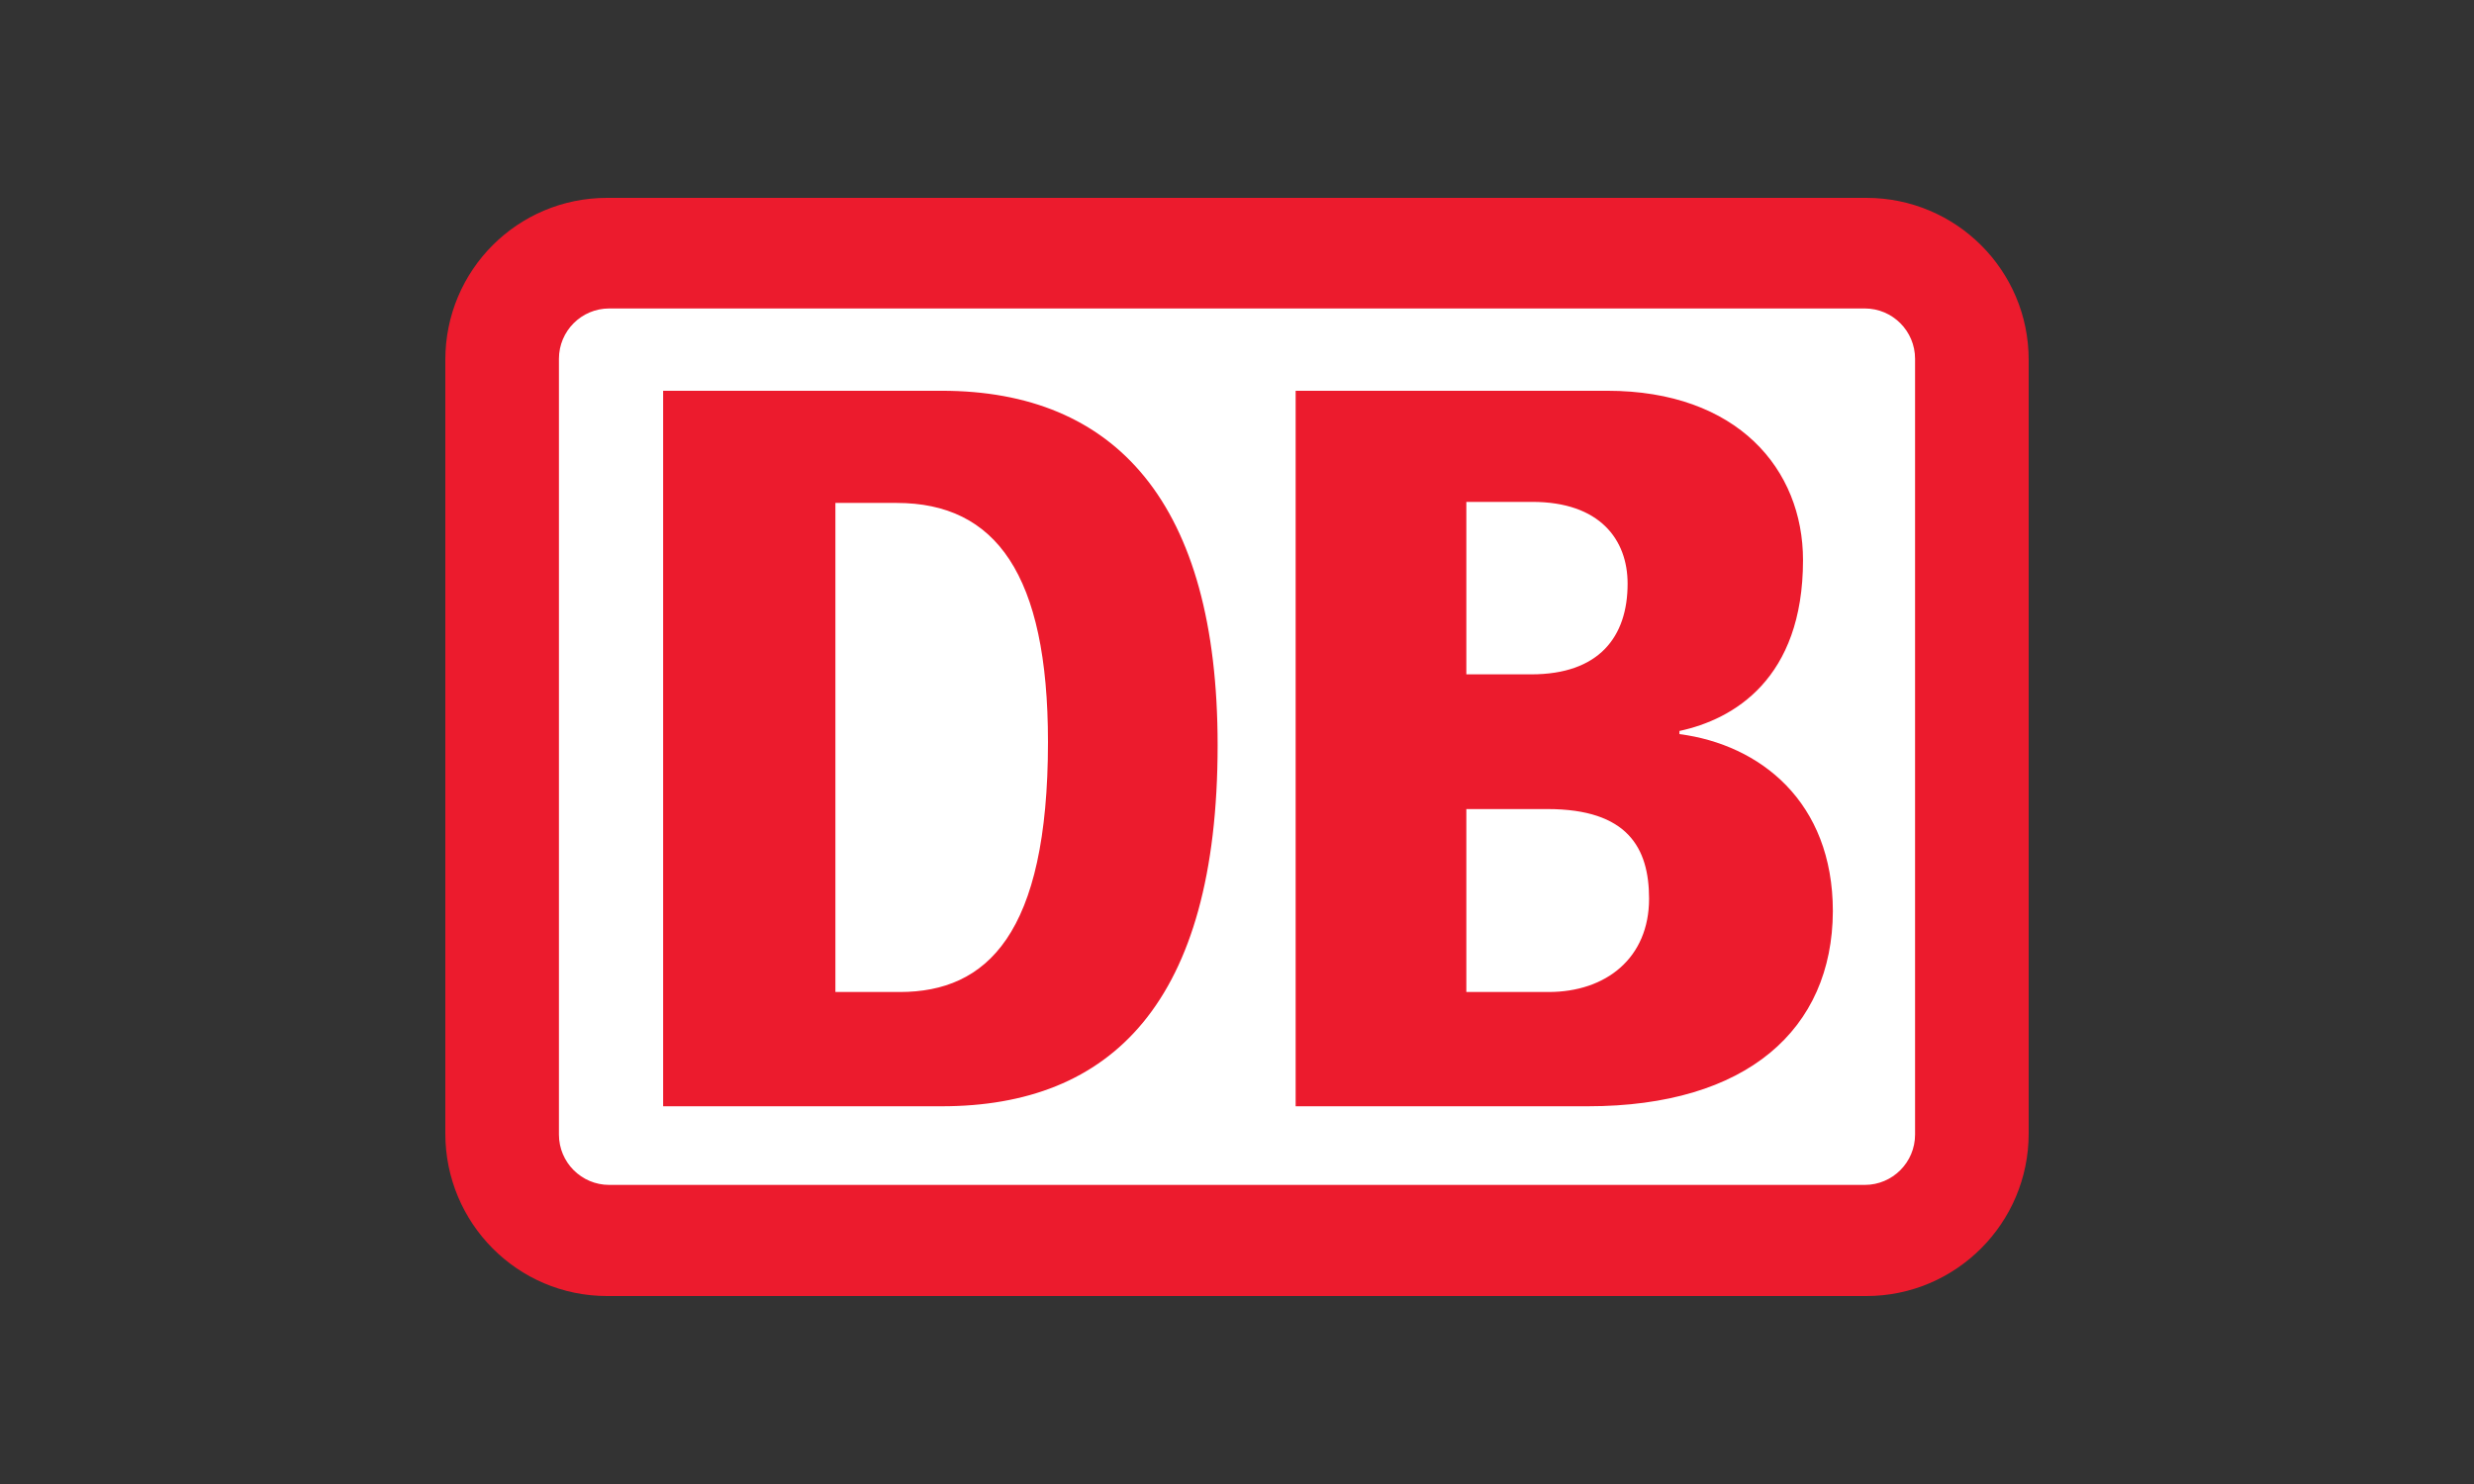
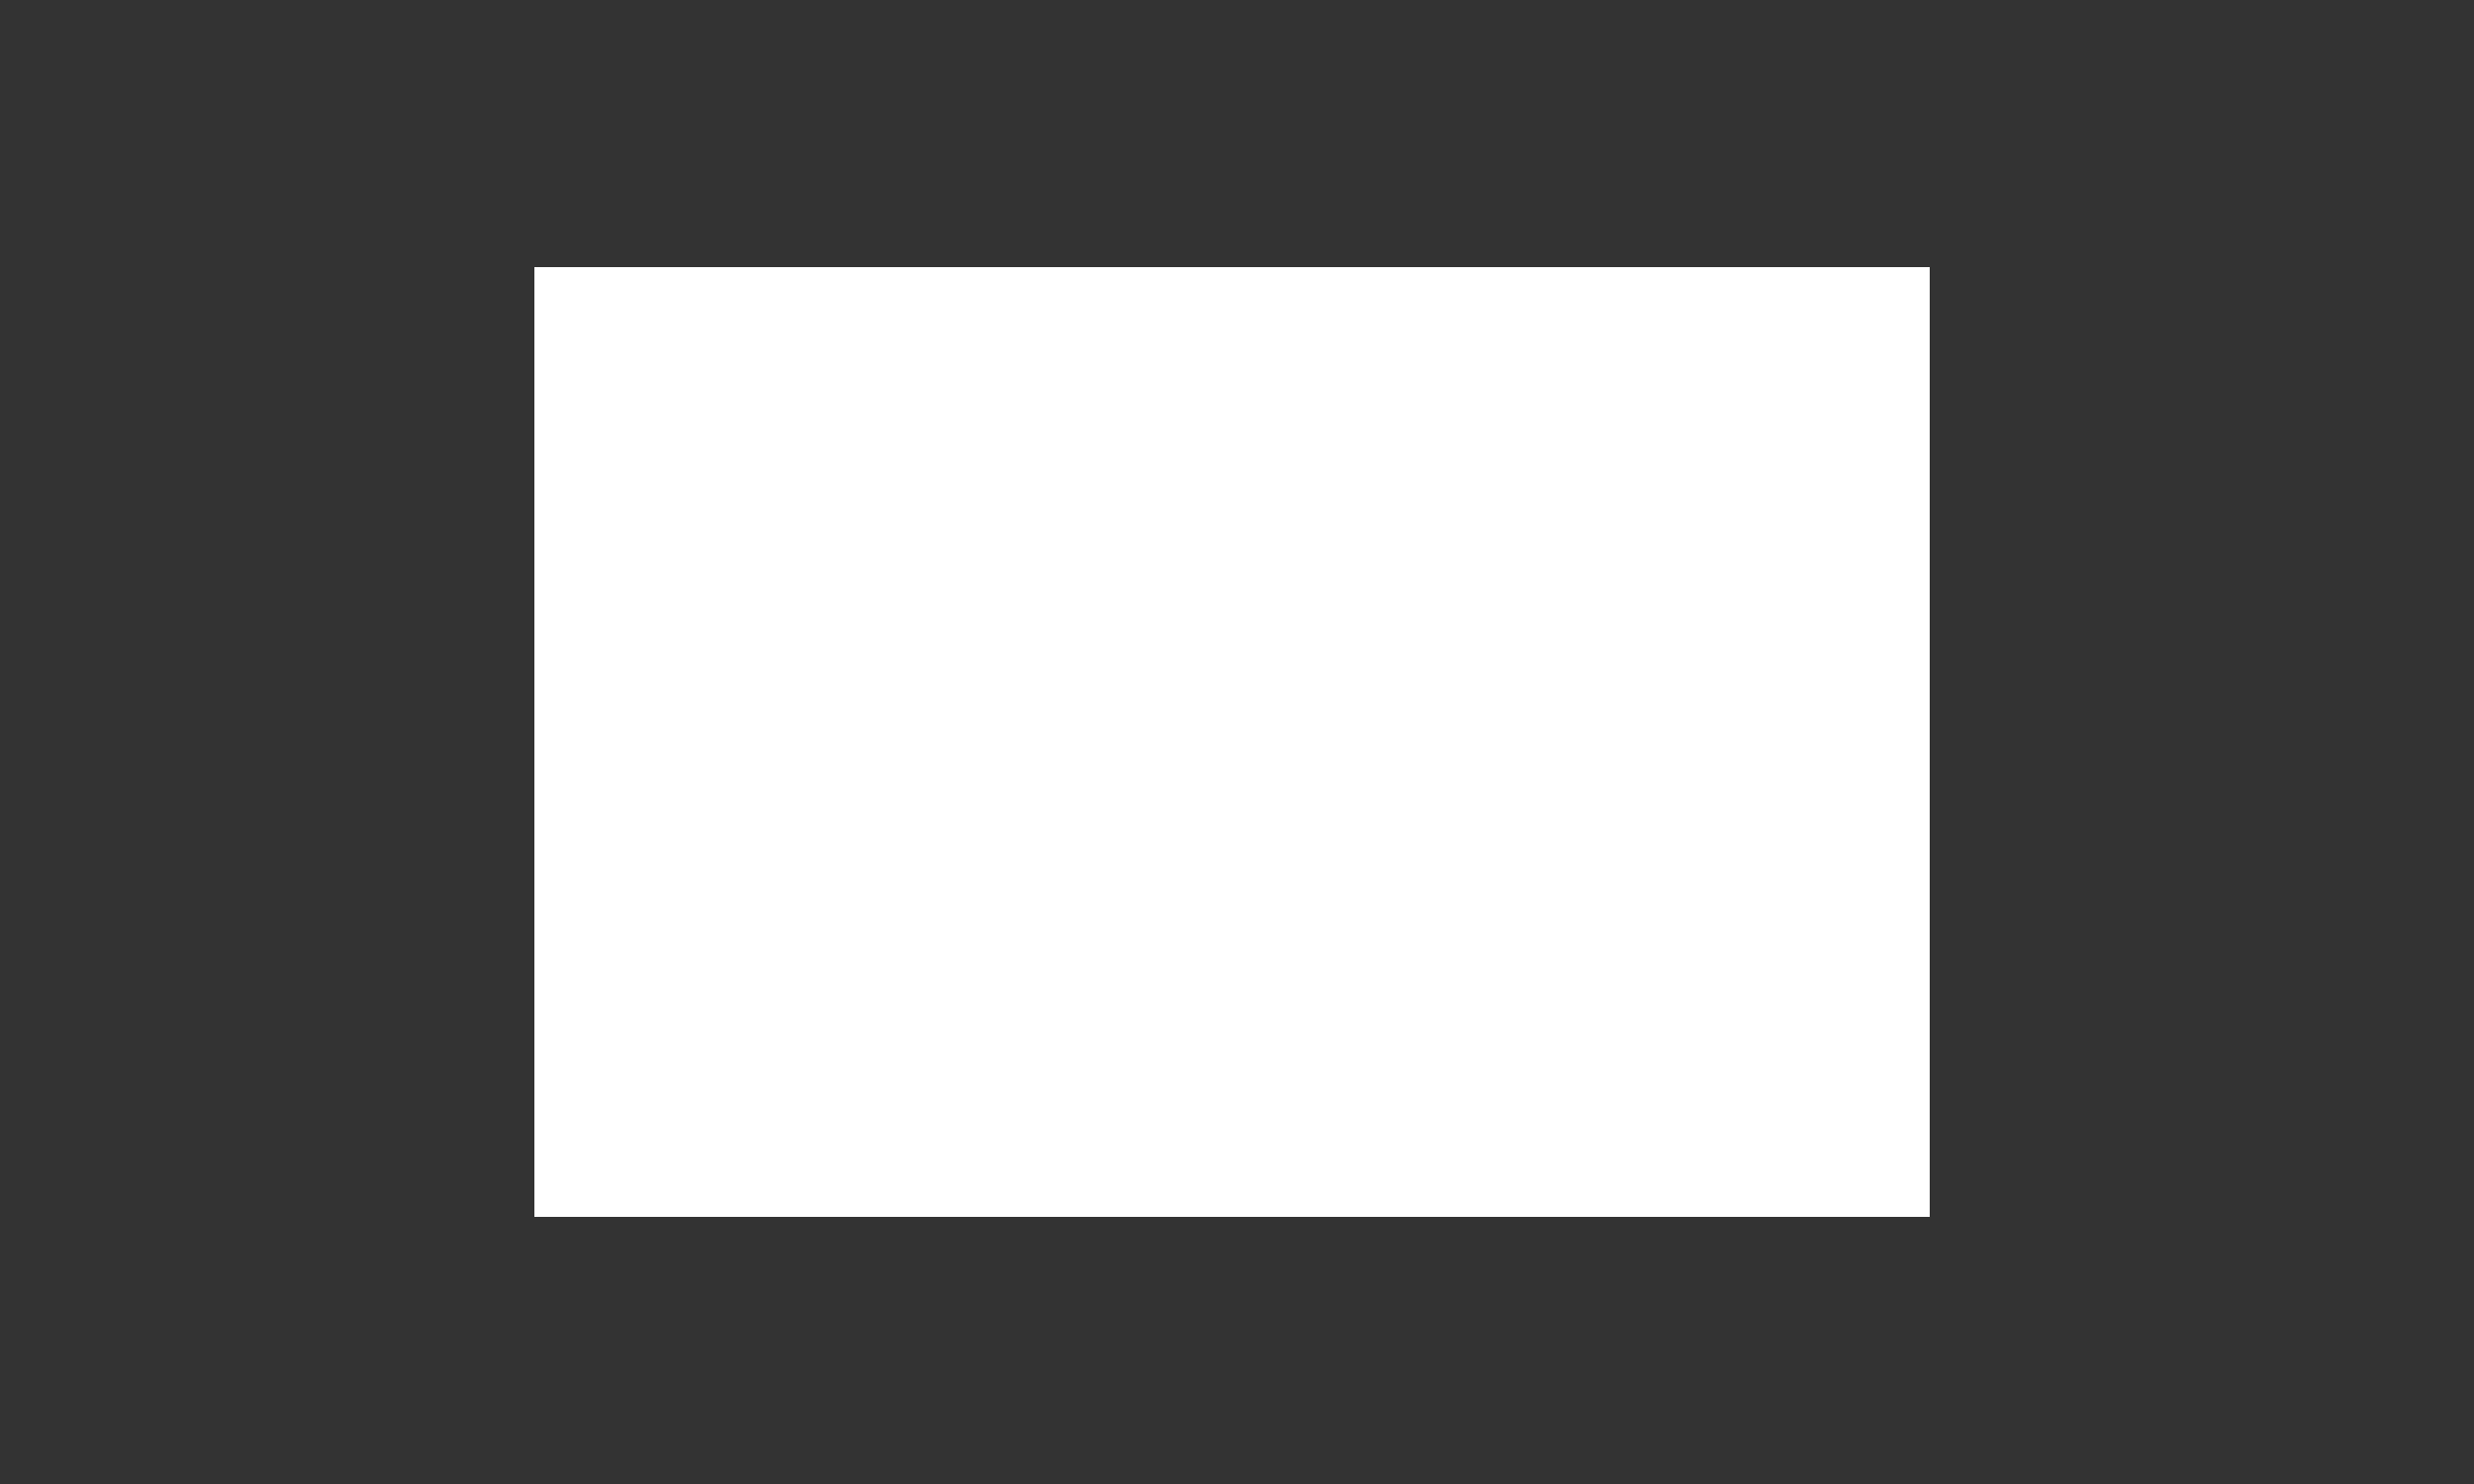
<svg xmlns="http://www.w3.org/2000/svg" width="250px" height="150px" viewBox="0 0 250 150" version="1.1">
  <rect x="0" y="0" width="250" height="150" fill="#333333" stroke="none" />
  <title>deutsche_bahn_ag</title>
  <desc>Created with Sketch.</desc>
  <g id="Corporates" stroke="none" stroke-width="1" fill="none" fill-rule="evenodd">
    <g id="deutsche_bahn_ag">
      <g id="Deutsche-Bahn" transform="translate(45, 20)">
        <polygon id="path94" fill="#FFFFFF" fill-rule="nonzero" points="150 103 9 103 9 7 150 7" />
-         <path d="M22.011,19.498 L50.159,19.498 C67.725,19.498 78.042,30.836 78.042,55.315 C78.042,81.382 67.249,91.82 50.159,91.82 L22.011,91.82 L22.011,19.498 Z M85.926,19.498 L117.407,19.498 C130.582,19.498 137.196,27.445 137.196,36.611 C137.196,48.639 130.159,52.718 124.709,53.884 L124.709,54.202 C132.857,55.262 140.212,61.037 140.212,72.11 C140.159,84.031 131.534,91.82 115.45,91.82 L85.926,91.82 L85.926,19.498 Z M39.418,30.836 L45.608,30.836 C55.608,30.836 60.899,38.042 60.899,54.997 C60.899,74.441 54.709,80.27 45.926,80.27 L39.418,80.27 L39.418,30.836 Z M103.175,30.73 L109.841,30.73 C116.667,30.73 119.471,34.545 119.471,38.996 C119.471,44.4 116.561,48.162 109.735,48.162 L103.175,48.162 L103.175,30.73 Z M103.175,61.779 L111.376,61.779 C119.471,61.779 121.64,65.699 121.64,70.839 C121.64,76.826 117.302,80.27 111.482,80.27 L103.175,80.27 L103.175,61.779 Z M16.349,0 L143.598,0 C152.646,0 160,7.312 160,16.372 L160,94.575 C160,103.635 152.646,111 143.598,111 L16.349,111 C7.302,111 0,103.635 0,94.575 L0,16.372 C0,7.312 7.302,0 16.349,0 Z M16.561,11.179 L143.439,11.179 C146.243,11.179 148.519,13.458 148.519,16.266 L148.519,94.681 C148.519,97.489 146.243,99.768 143.439,99.768 L16.561,99.768 C13.757,99.768 11.481,97.489 11.481,94.681 L11.481,16.266 C11.481,13.458 13.757,11.179 16.561,11.179 L16.561,11.179 Z" id="path96" fill="#EC1B2D" />
      </g>
    </g>
  </g>
</svg>